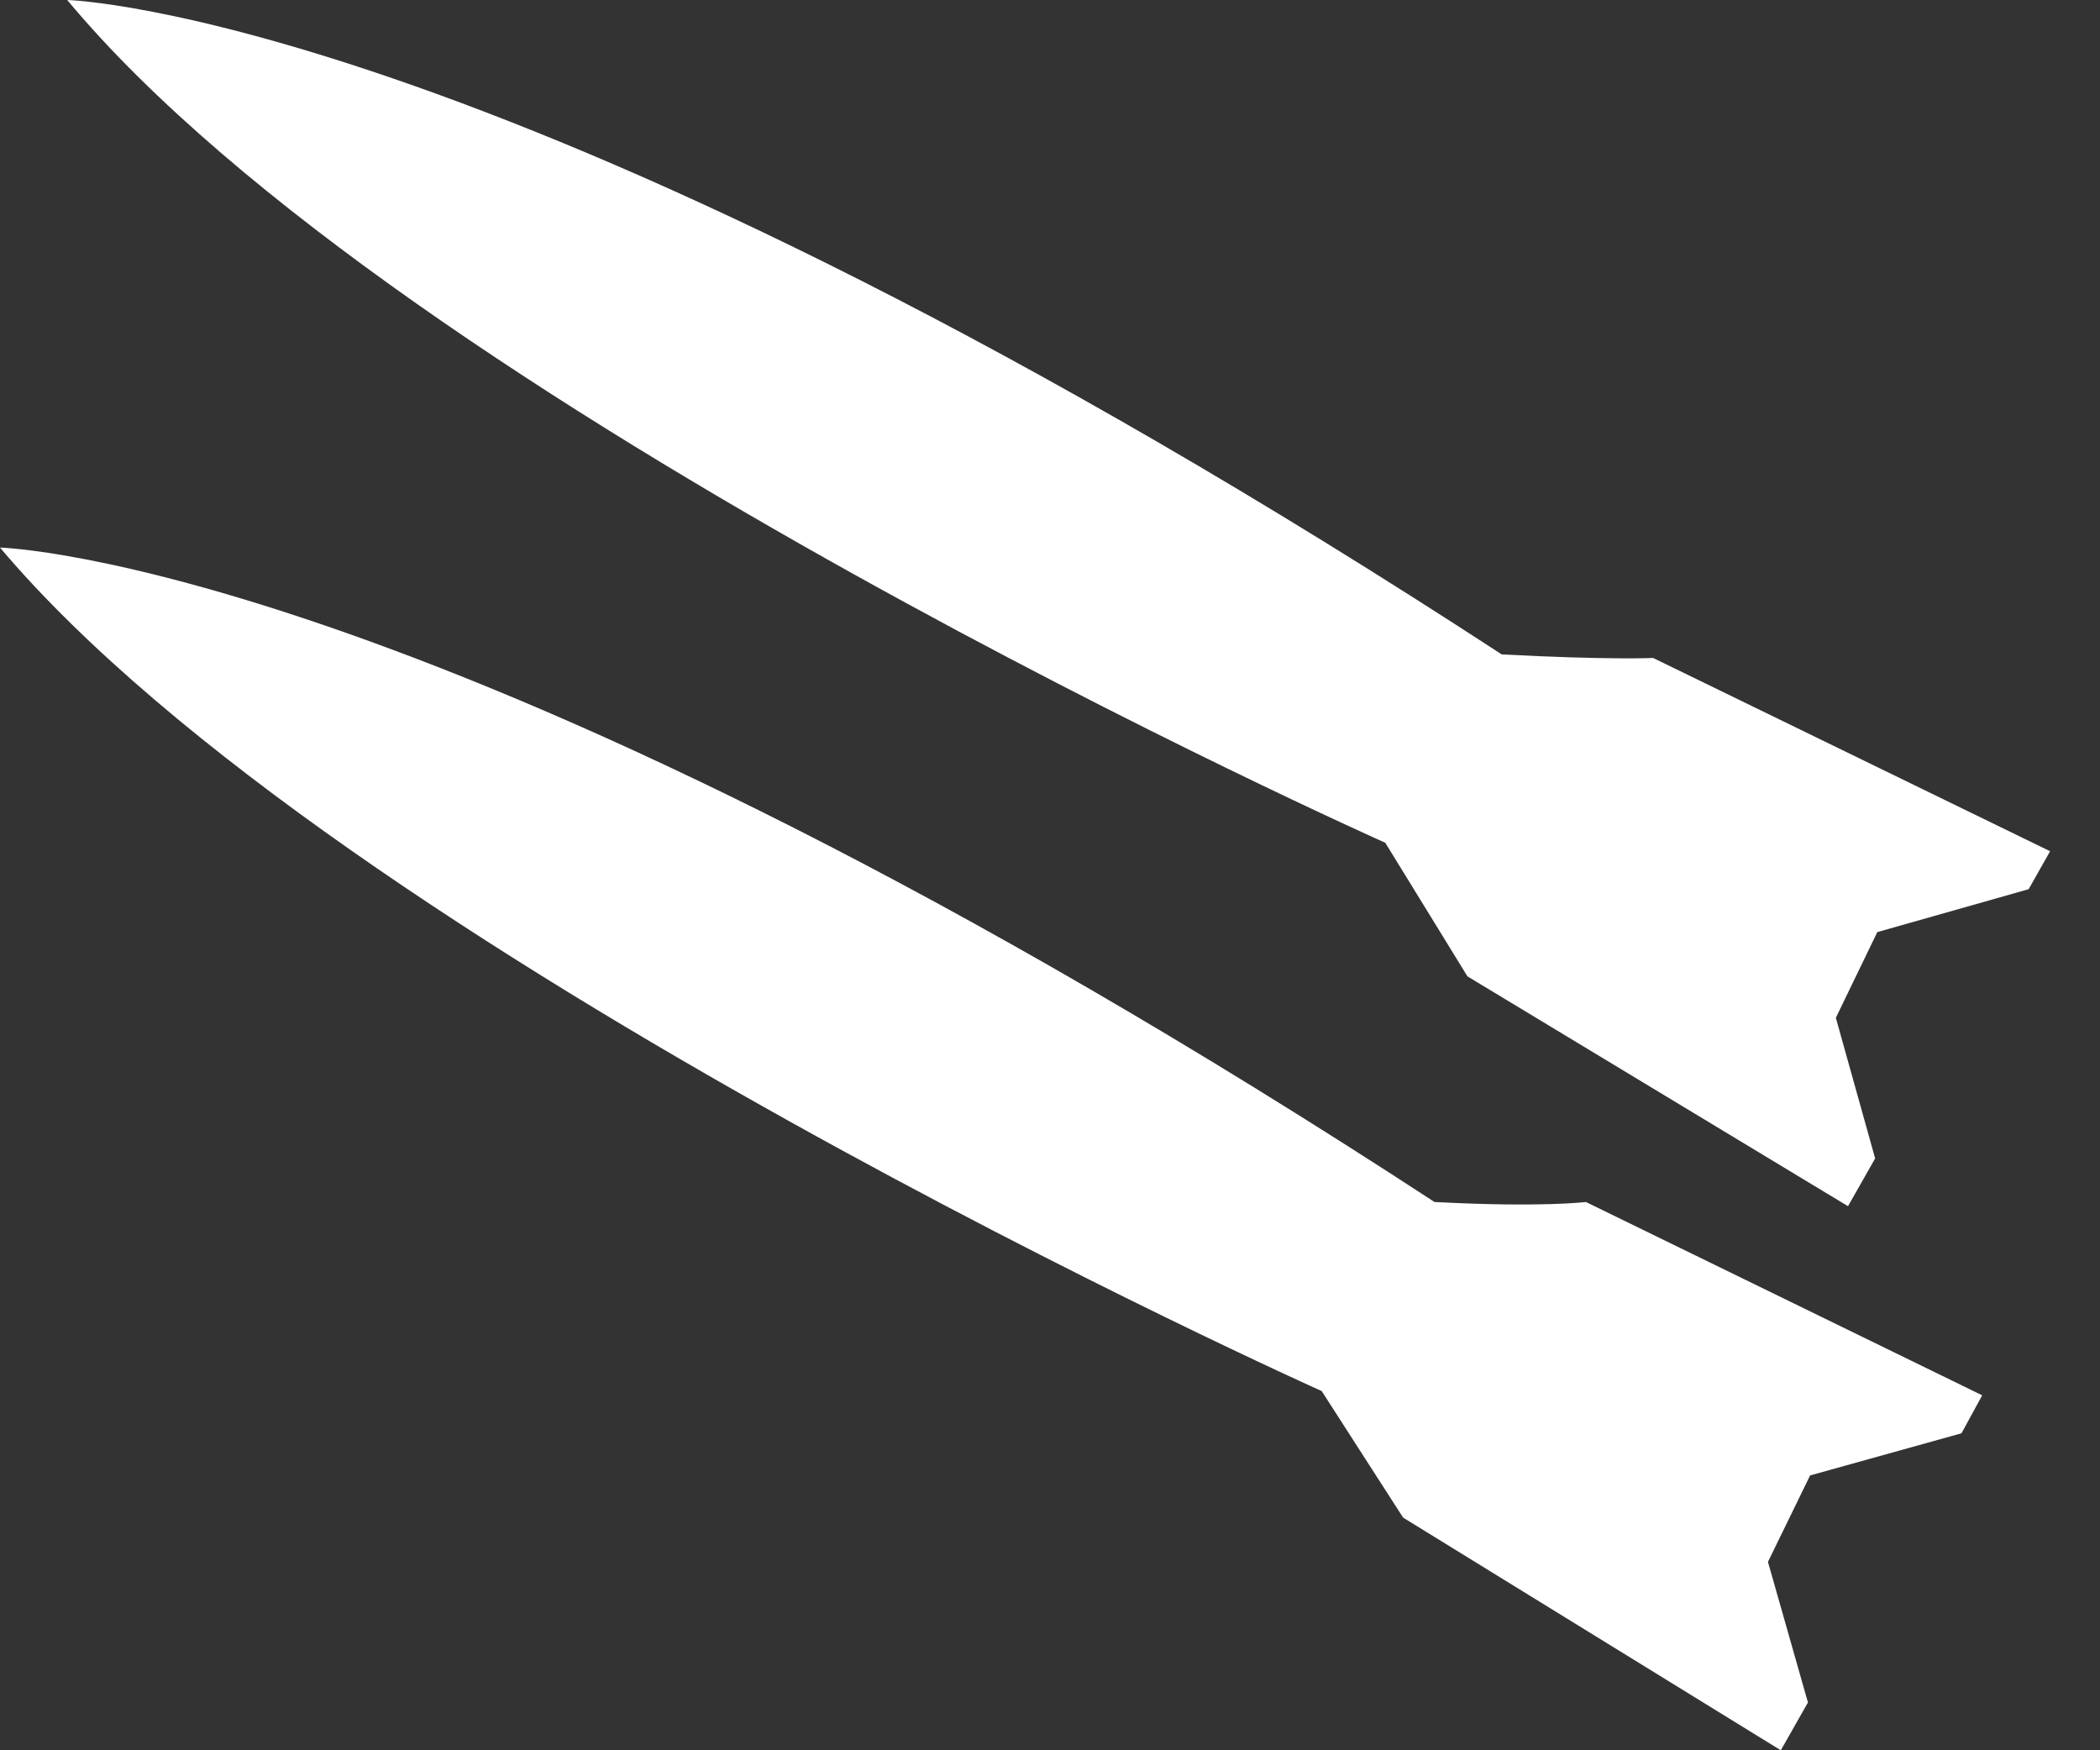
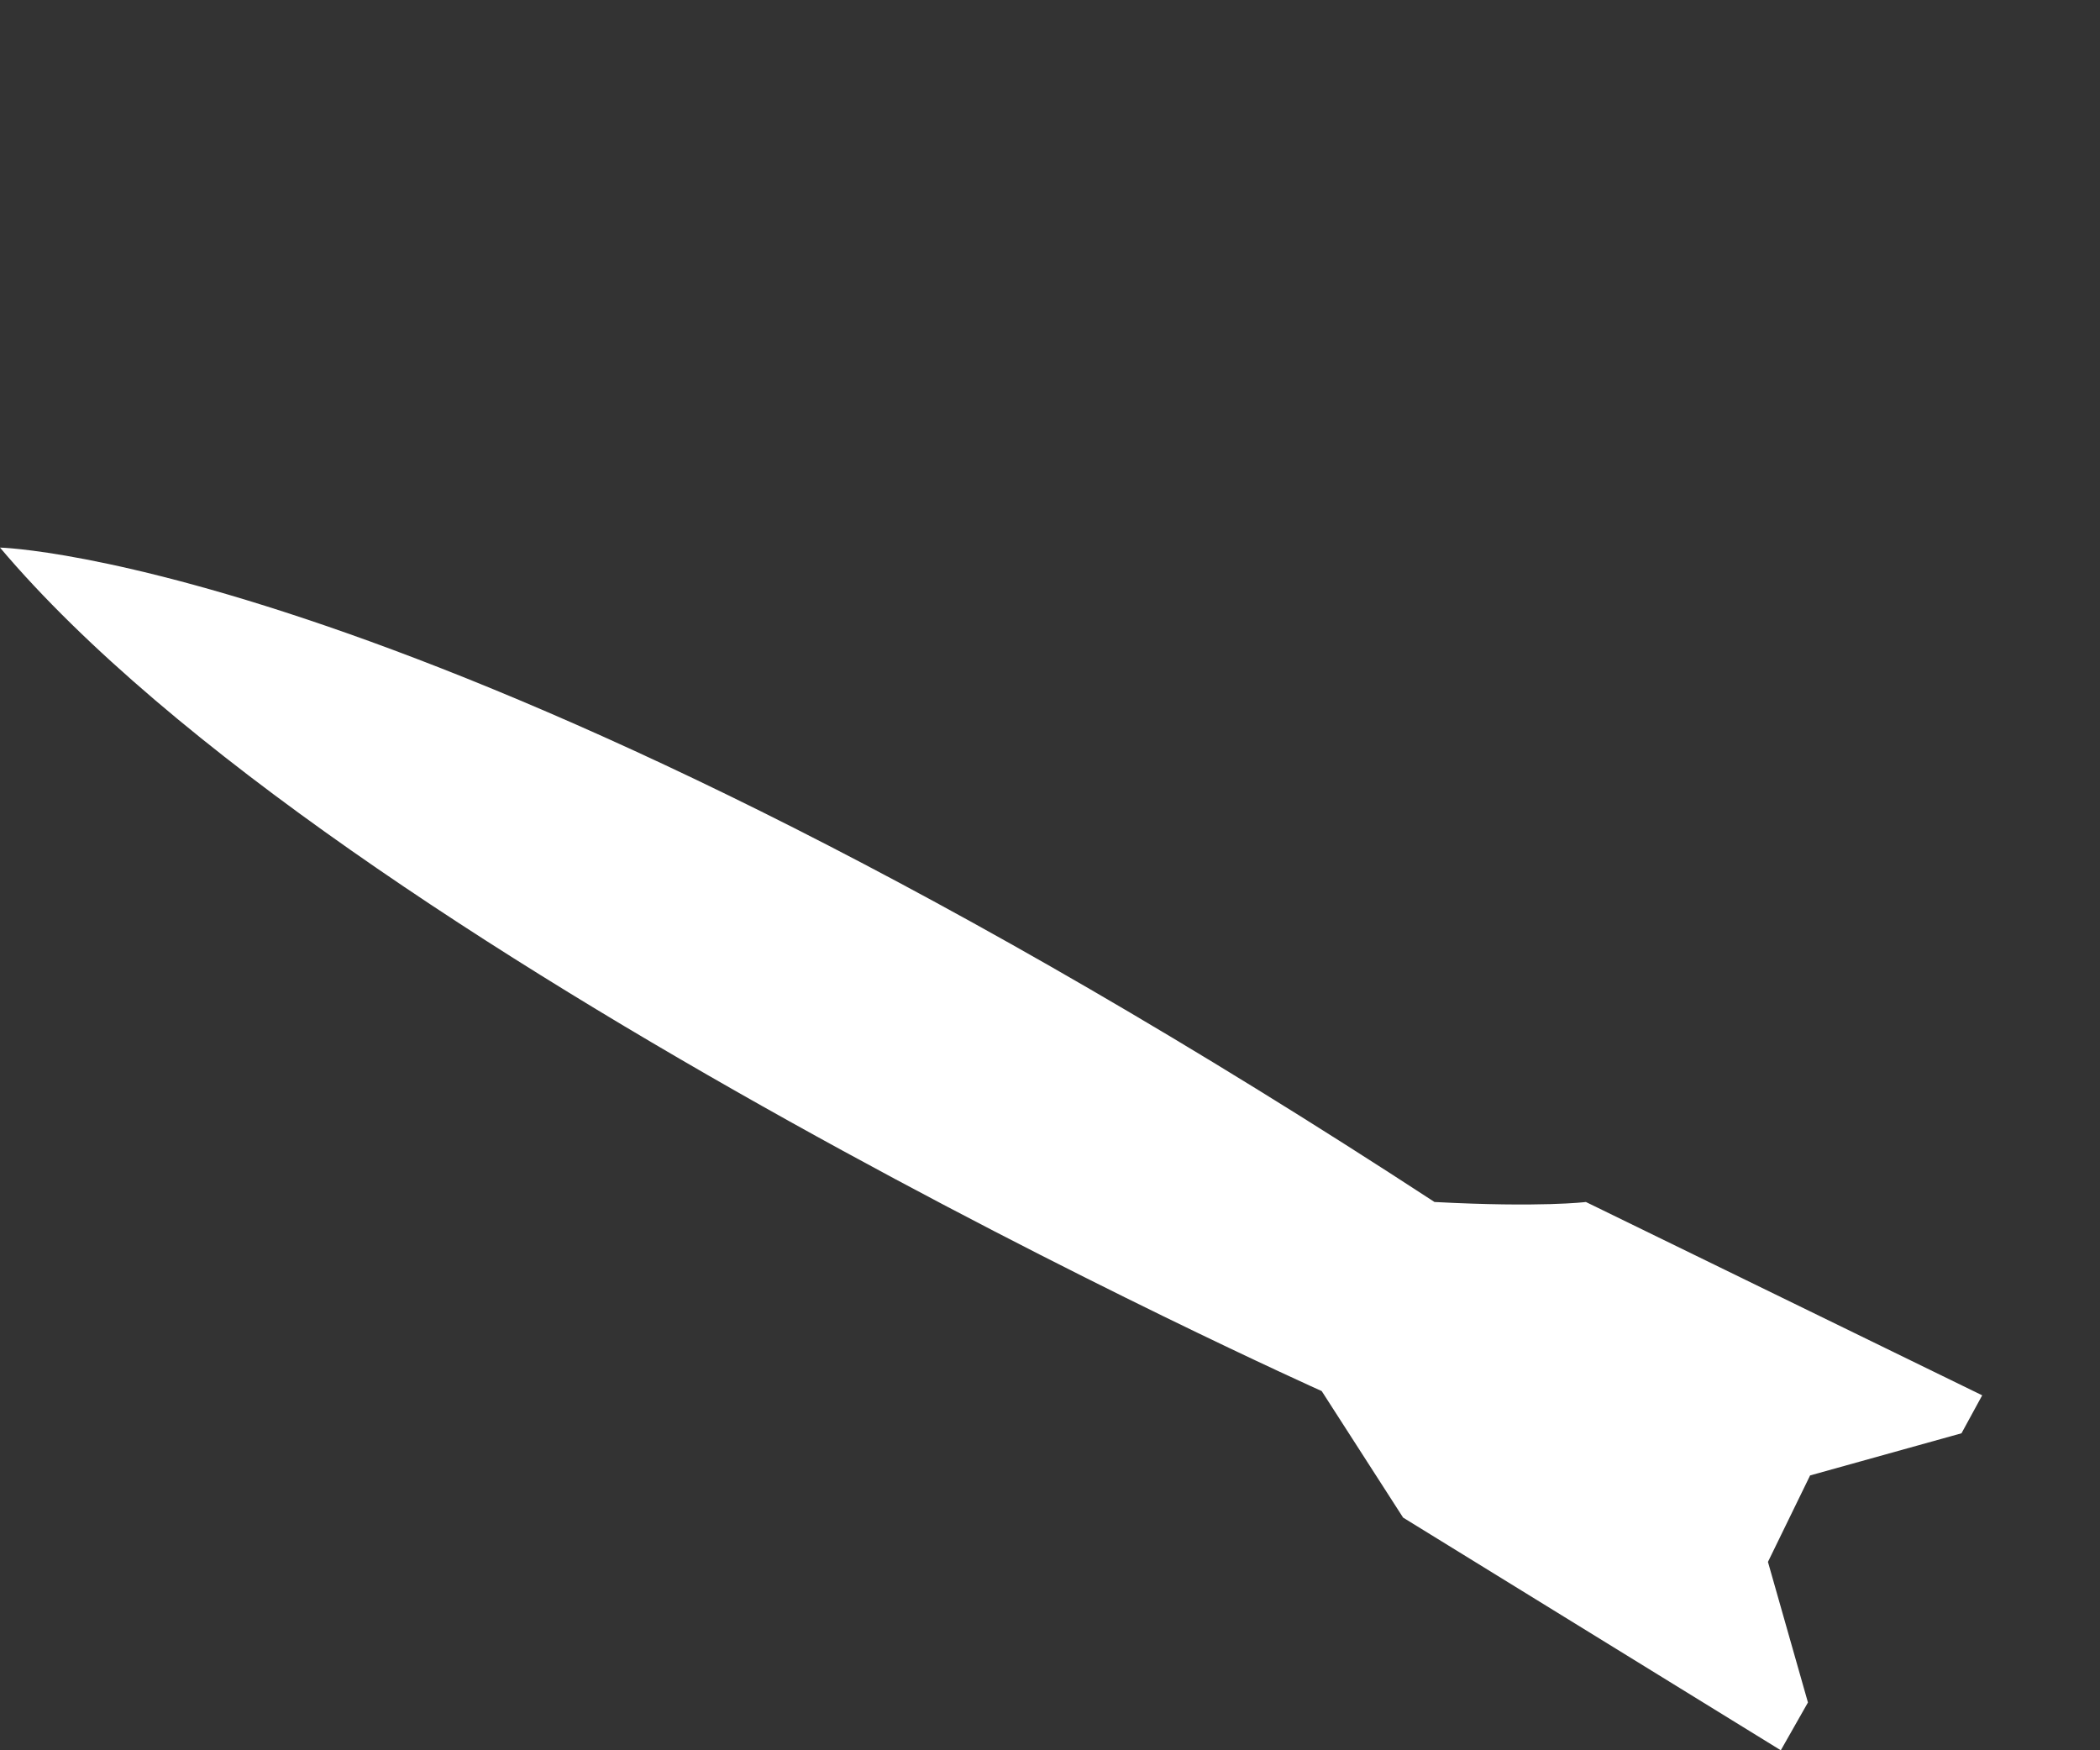
<svg xmlns="http://www.w3.org/2000/svg" width="42" height="35" viewBox="0 0 42 35" fill="none">
  <rect x="0" y="0" width="42" height="35" fill="#333333" stroke="none" />
-   <path d="M1.344 0C1.344 0 10.312 0.225 30.034 13.086C32.176 13.199 33.062 13.157 33.062 13.157L41.002 17.022L40.573 17.781L37.546 18.639L36.717 20.353L37.503 23.165L36.96 24.12L29.349 19.524L27.706 16.853C27.706 16.853 8.127 8.139 1.344 0Z" fill="white" />
  <path d="M0 10.95C0 10.95 8.968 11.161 28.69 24.036C30.832 24.149 31.718 24.036 31.718 24.036L39.644 27.902L39.23 28.661L36.202 29.504L35.359 31.233L36.159 34.044L35.616 35L28.062 30.347L26.434 27.817C26.434 27.817 6.841 19.046 0 10.95Z" fill="white" />
</svg>